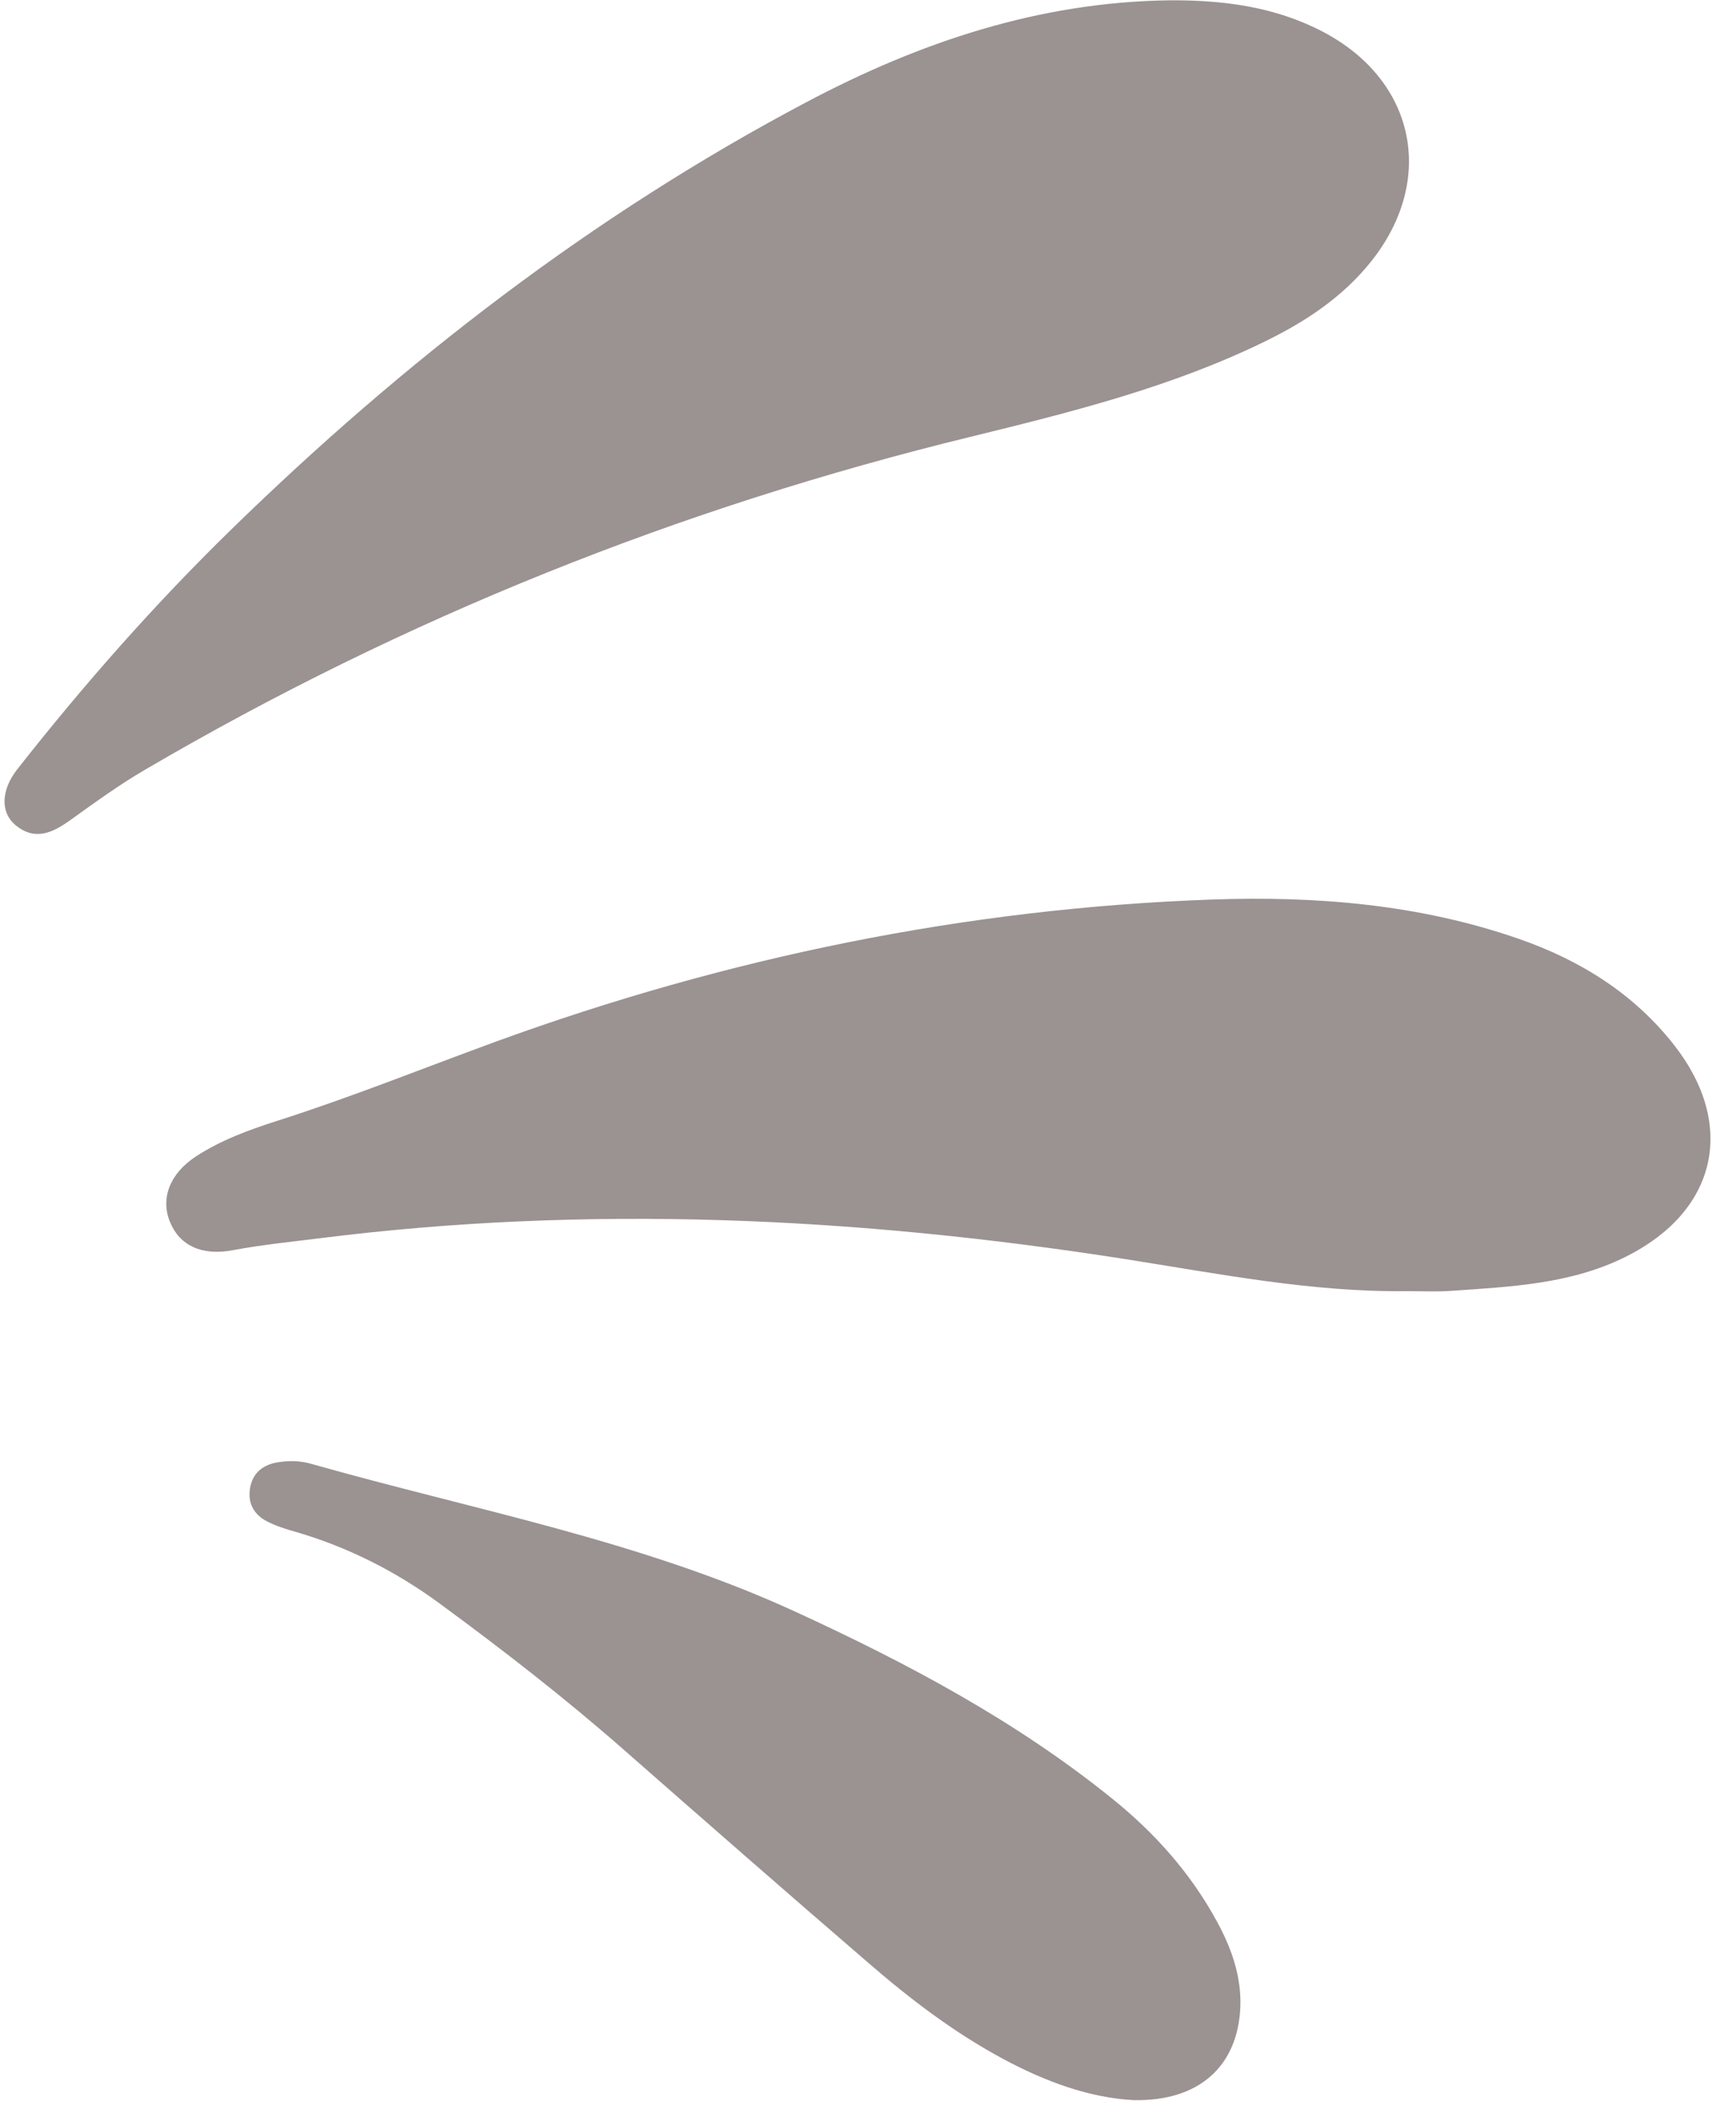
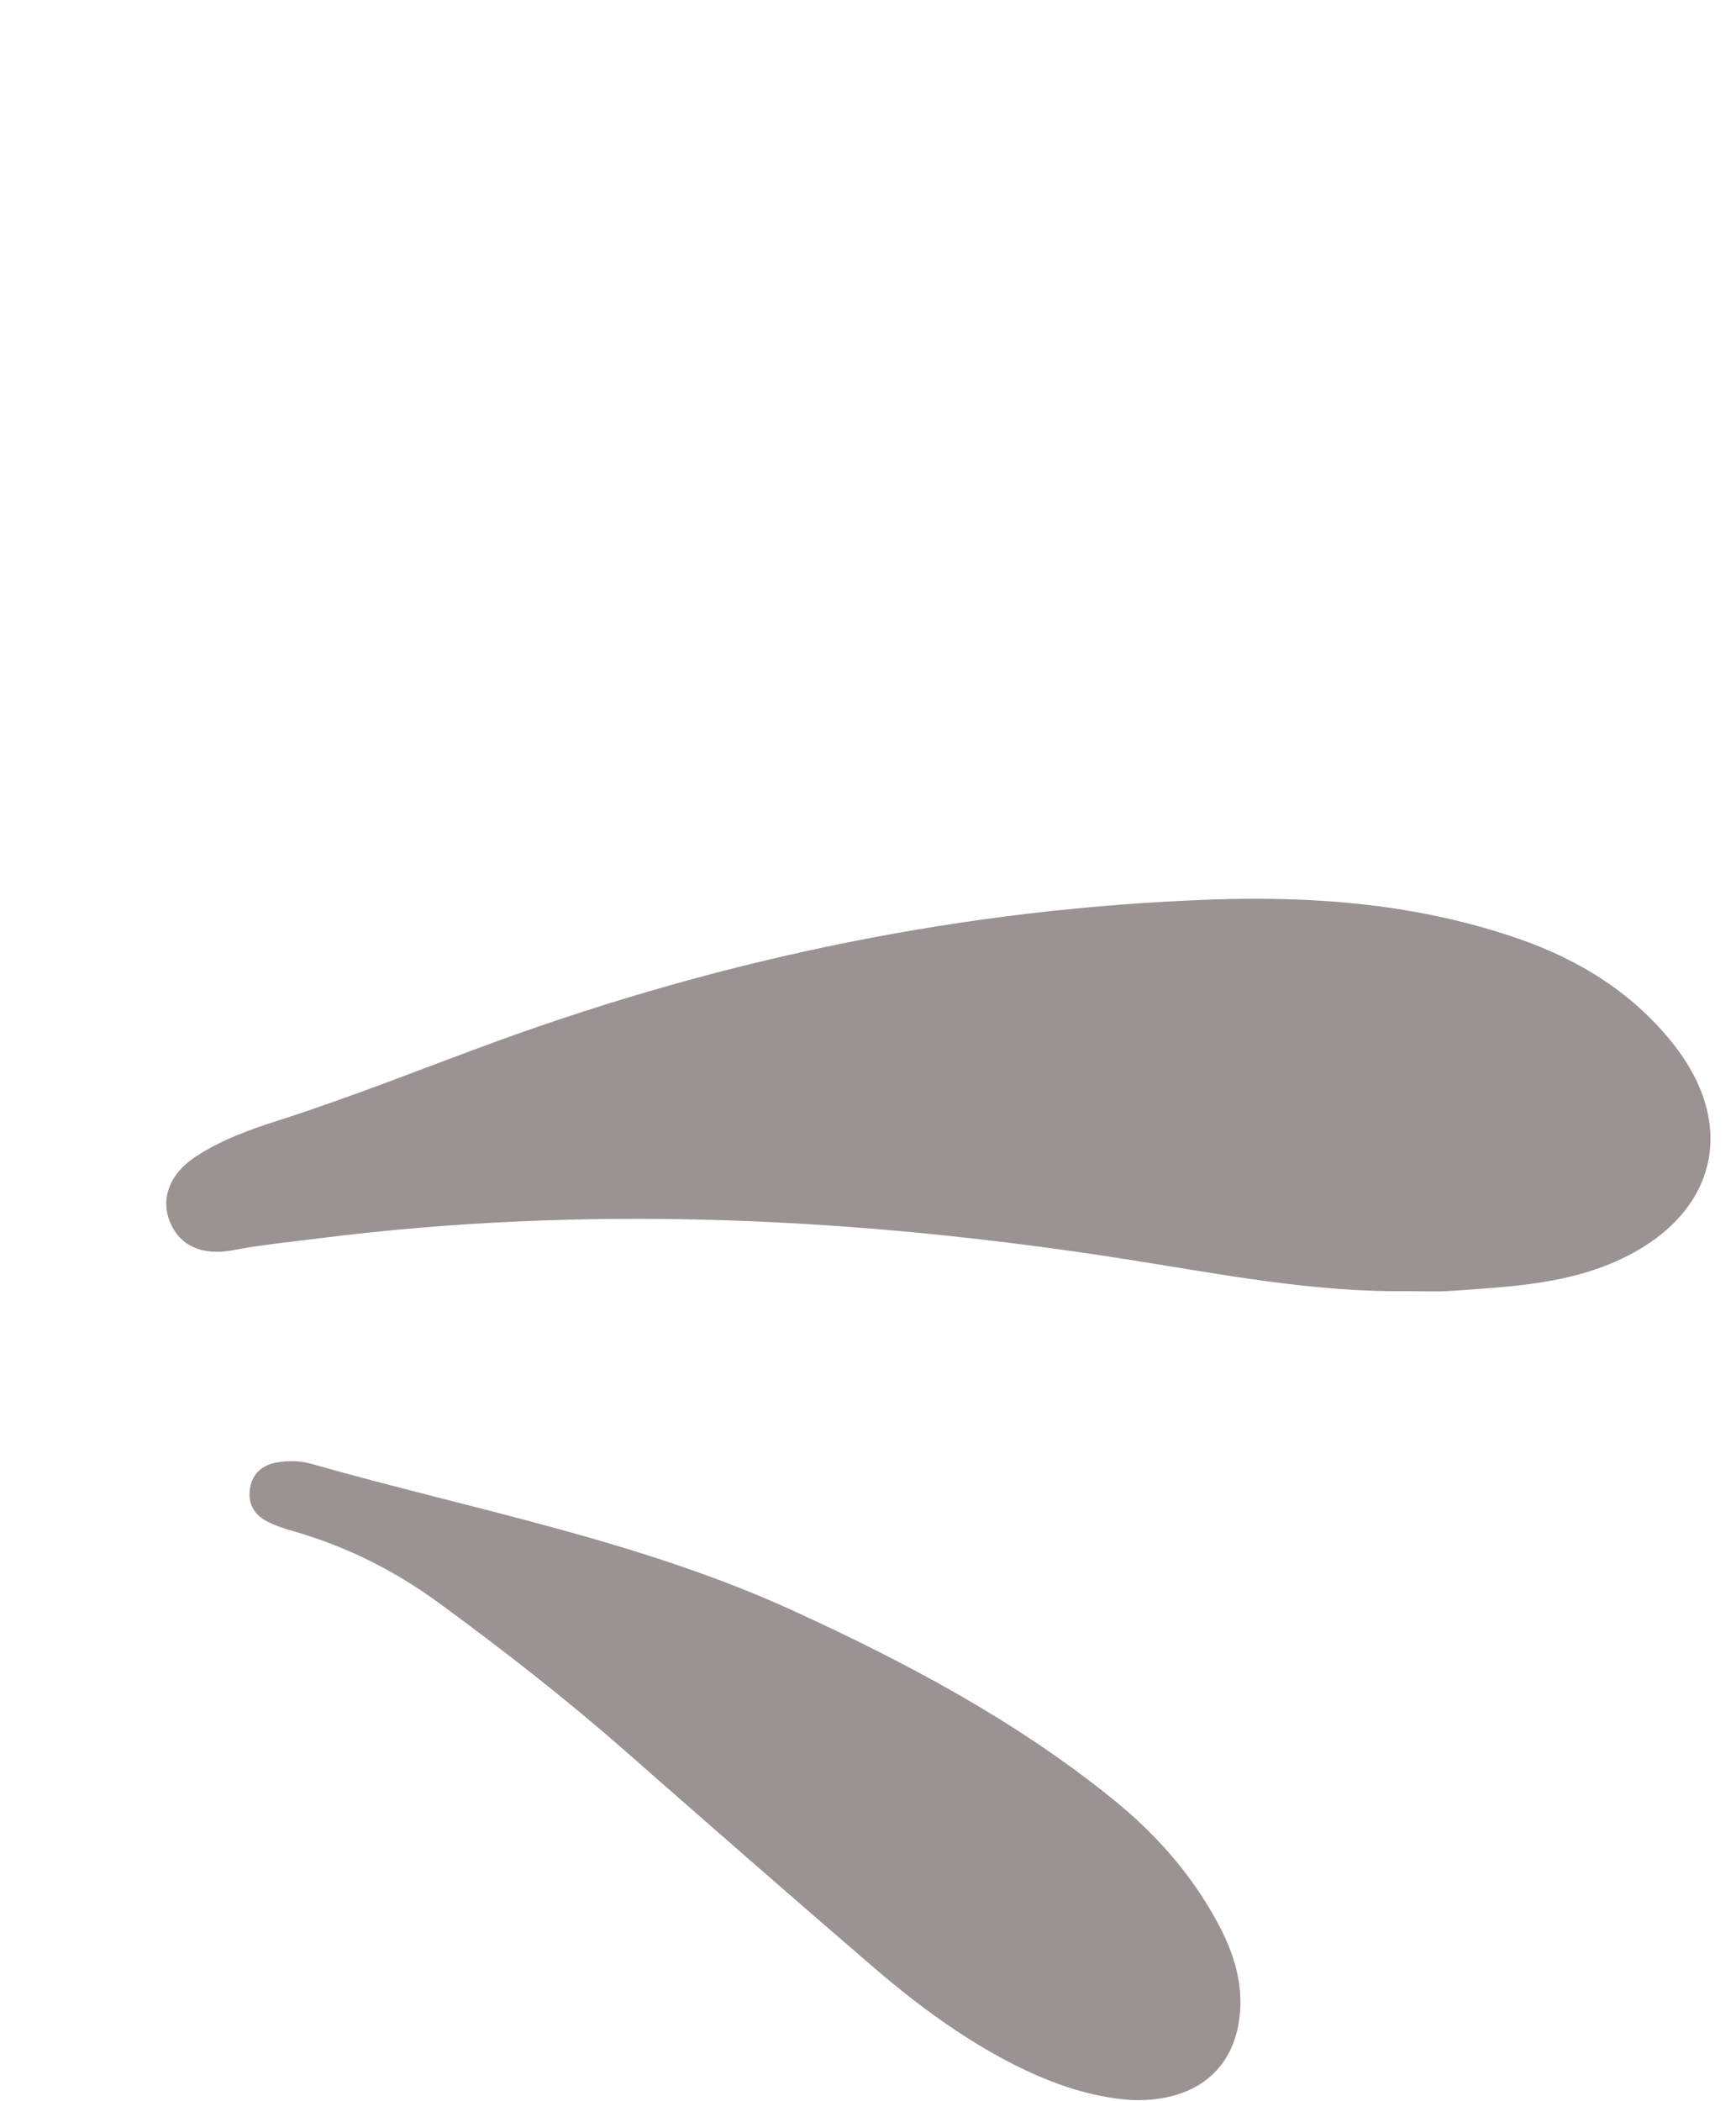
<svg xmlns="http://www.w3.org/2000/svg" fill="#000000" height="131.3" preserveAspectRatio="xMidYMid meet" version="1" viewBox="46.4 34.6 108.5 131.3" width="108.5" zoomAndPan="magnify">
  <g fill="#9b9292" id="change1_1">
-     <path d="M119.5,34.62c3.34-0.02,6.58,0.39,9.59,1.97c5.77,3.03,7.07,9.23,3.02,14.33 c-1.79,2.25-4.13,3.79-6.68,5.03c-5.82,2.84-12.06,4.4-18.31,5.93c-18.23,4.44-35.47,11.34-51.66,20.82 c-1.63,0.95-3.16,2.07-4.7,3.17c-1.09,0.78-2.18,1.28-3.38,0.3c-0.95-0.78-0.94-2.17,0.1-3.5c4.15-5.28,8.58-10.31,13.38-14.99 c10.77-10.5,22.58-19.63,35.91-26.68C103.88,37.23,111.37,34.72,119.5,34.62z" />
    <path d="M134.38,115.28c-5.98,0.08-11.82-1.09-17.7-2.01c-16.75-2.62-33.54-3.42-50.42-1.28 c-1.77,0.22-3.54,0.4-5.3,0.73c-1.95,0.37-3.33-0.29-3.93-1.75c-0.62-1.49-0.01-3.06,1.65-4.13c1.56-1.01,3.29-1.64,5.04-2.2 c4.64-1.48,9.15-3.3,13.72-4.97c14.43-5.25,29.32-8.31,44.68-8.86c6.51-0.23,12.97,0.29,19.19,2.45c3.86,1.34,7.23,3.44,9.76,6.69 c3.87,4.99,2.62,10.34-3.04,13.17c-3.43,1.72-7.18,1.88-10.9,2.14C136.22,115.33,135.3,115.28,134.38,115.28z" />
    <path d="M117.24,165.83c-2.77-0.15-5.5-1.16-8.1-2.55c-3.08-1.65-5.84-3.75-8.46-6.02 c-5.1-4.39-10.16-8.82-15.22-13.26c-3.71-3.26-7.6-6.28-11.58-9.2c-2.75-2.02-5.76-3.54-9.04-4.49c-0.6-0.17-1.21-0.36-1.76-0.65 c-0.82-0.42-1.21-1.15-1.05-2.08c0.16-0.93,0.78-1.44,1.7-1.6c0.71-0.12,1.43-0.11,2.12,0.09c10.15,2.88,20.58,4.79,30.26,9.24 c7.01,3.22,13.78,6.82,19.8,11.68c2.66,2.14,4.91,4.66,6.55,7.68c0.91,1.67,1.54,3.44,1.46,5.38 C123.75,163.74,121.31,165.92,117.24,165.83z" />
  </g>
</svg>